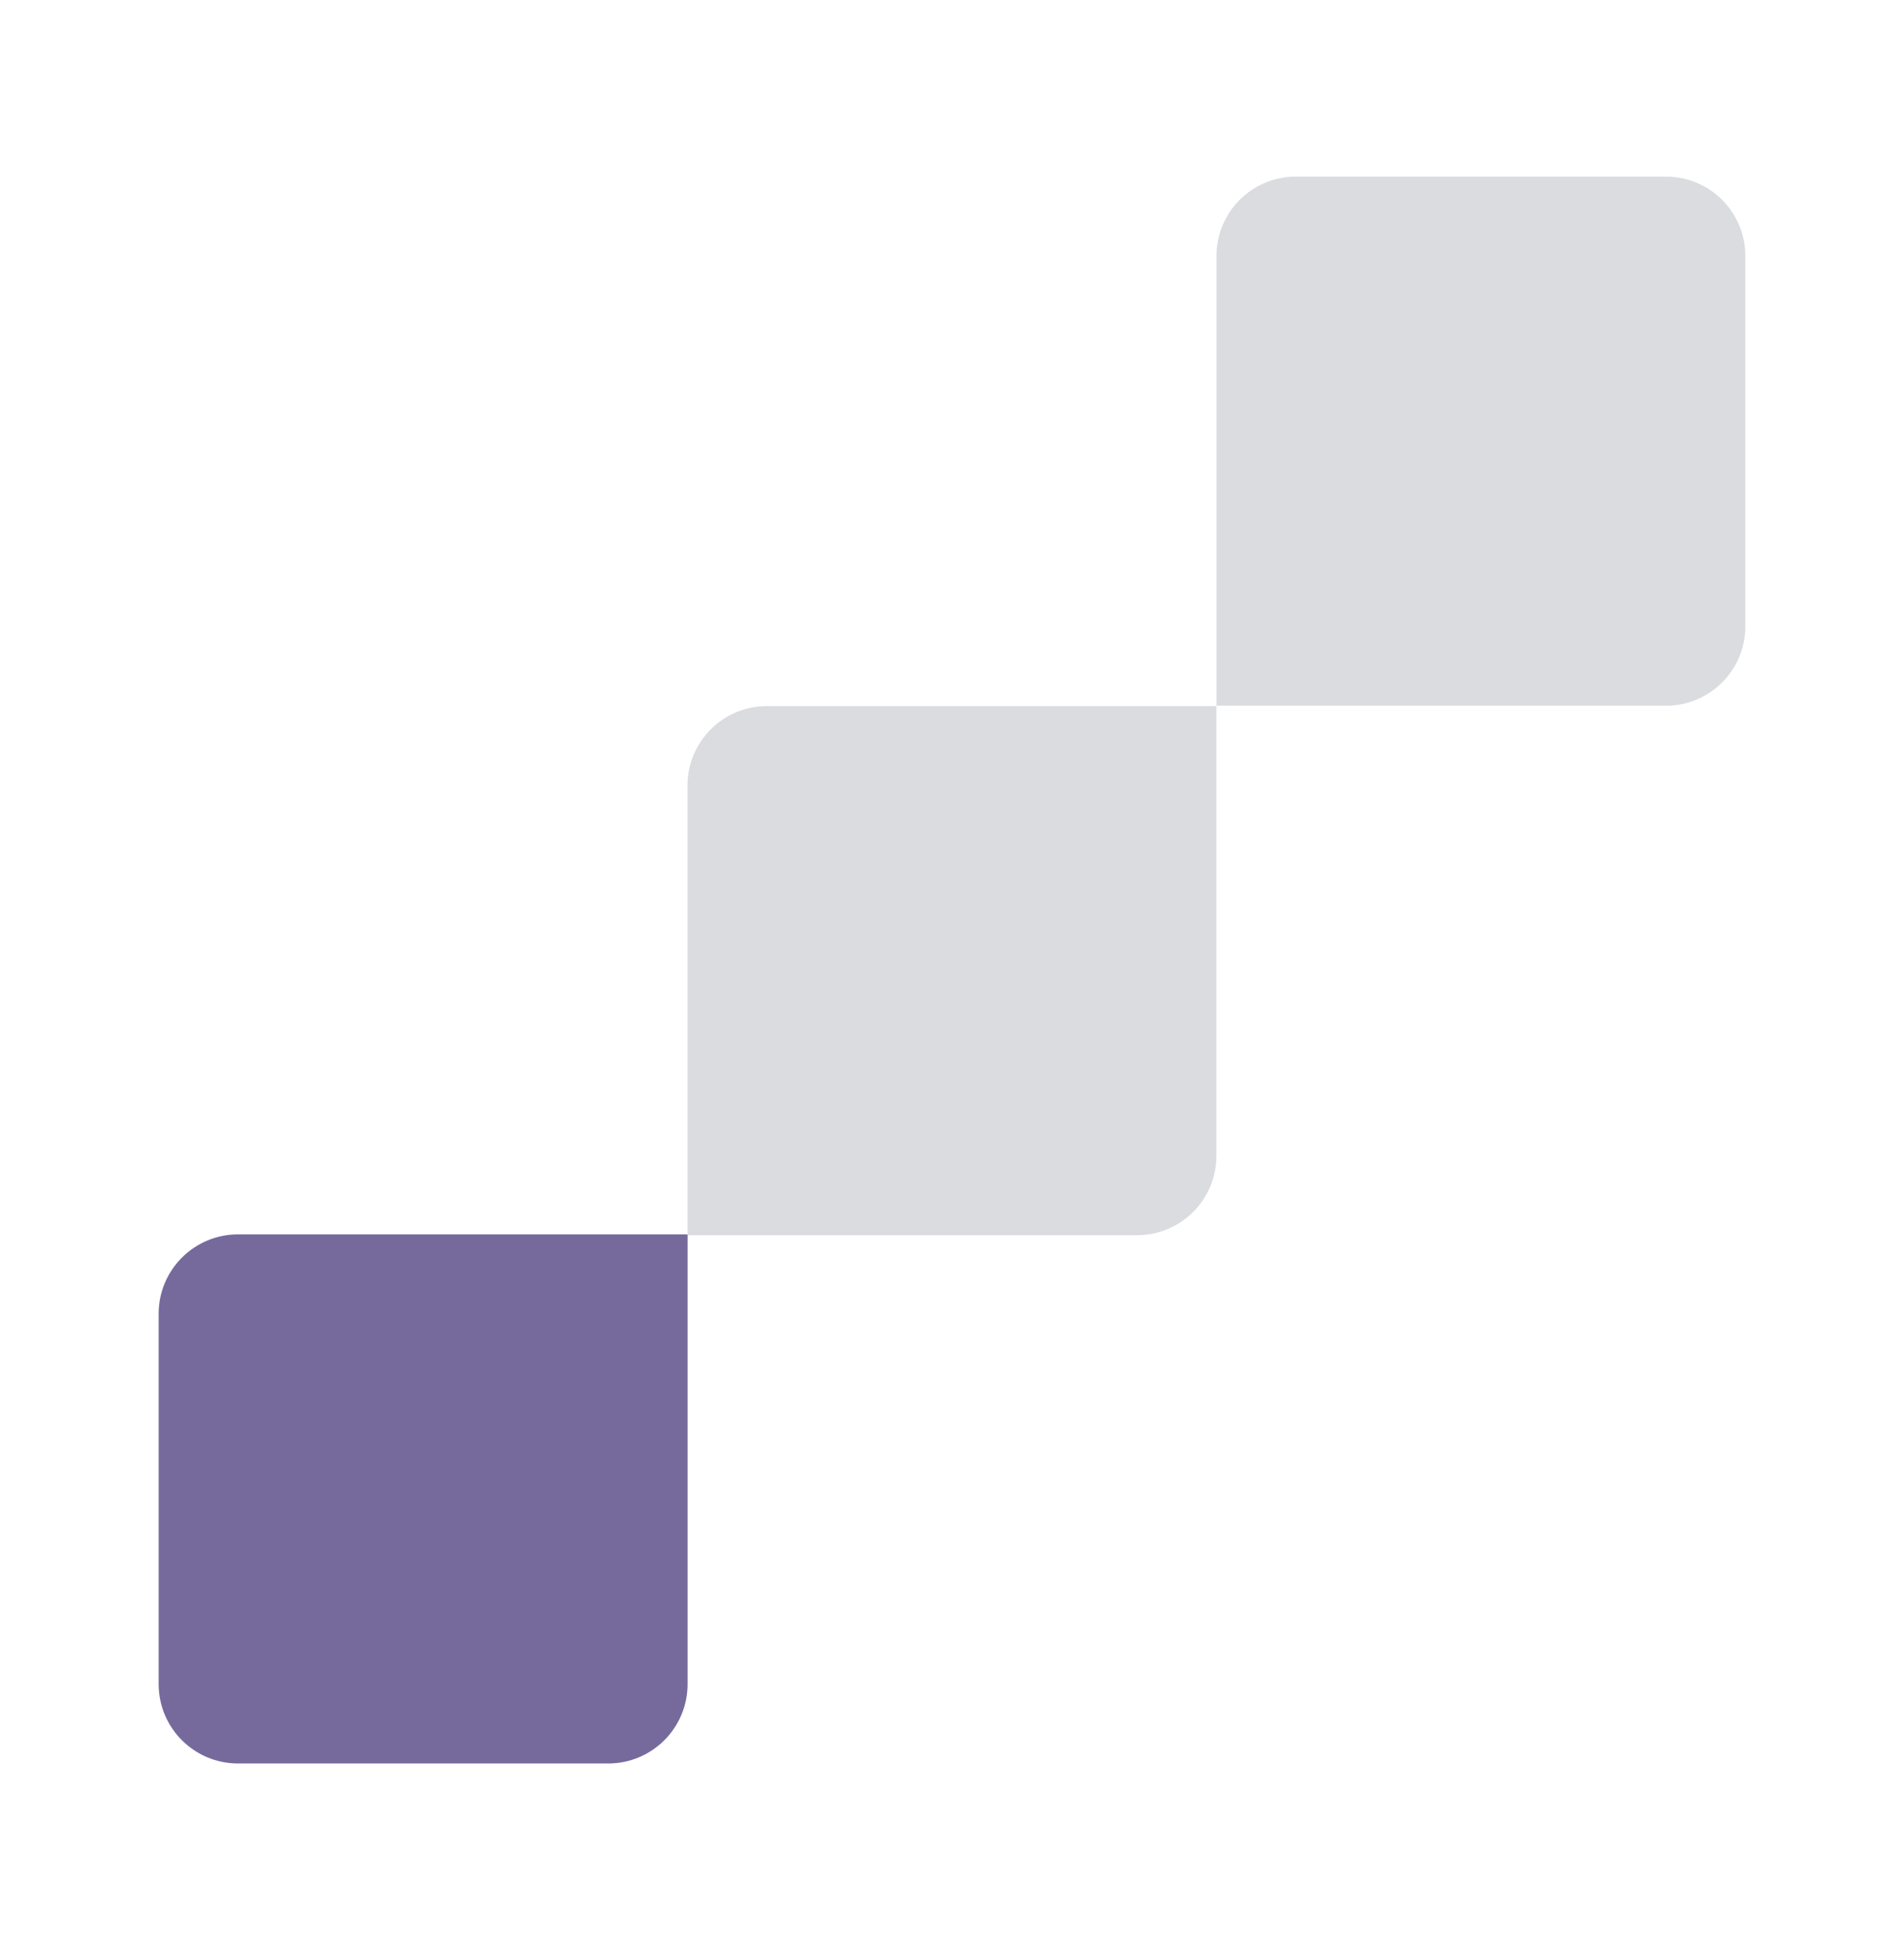
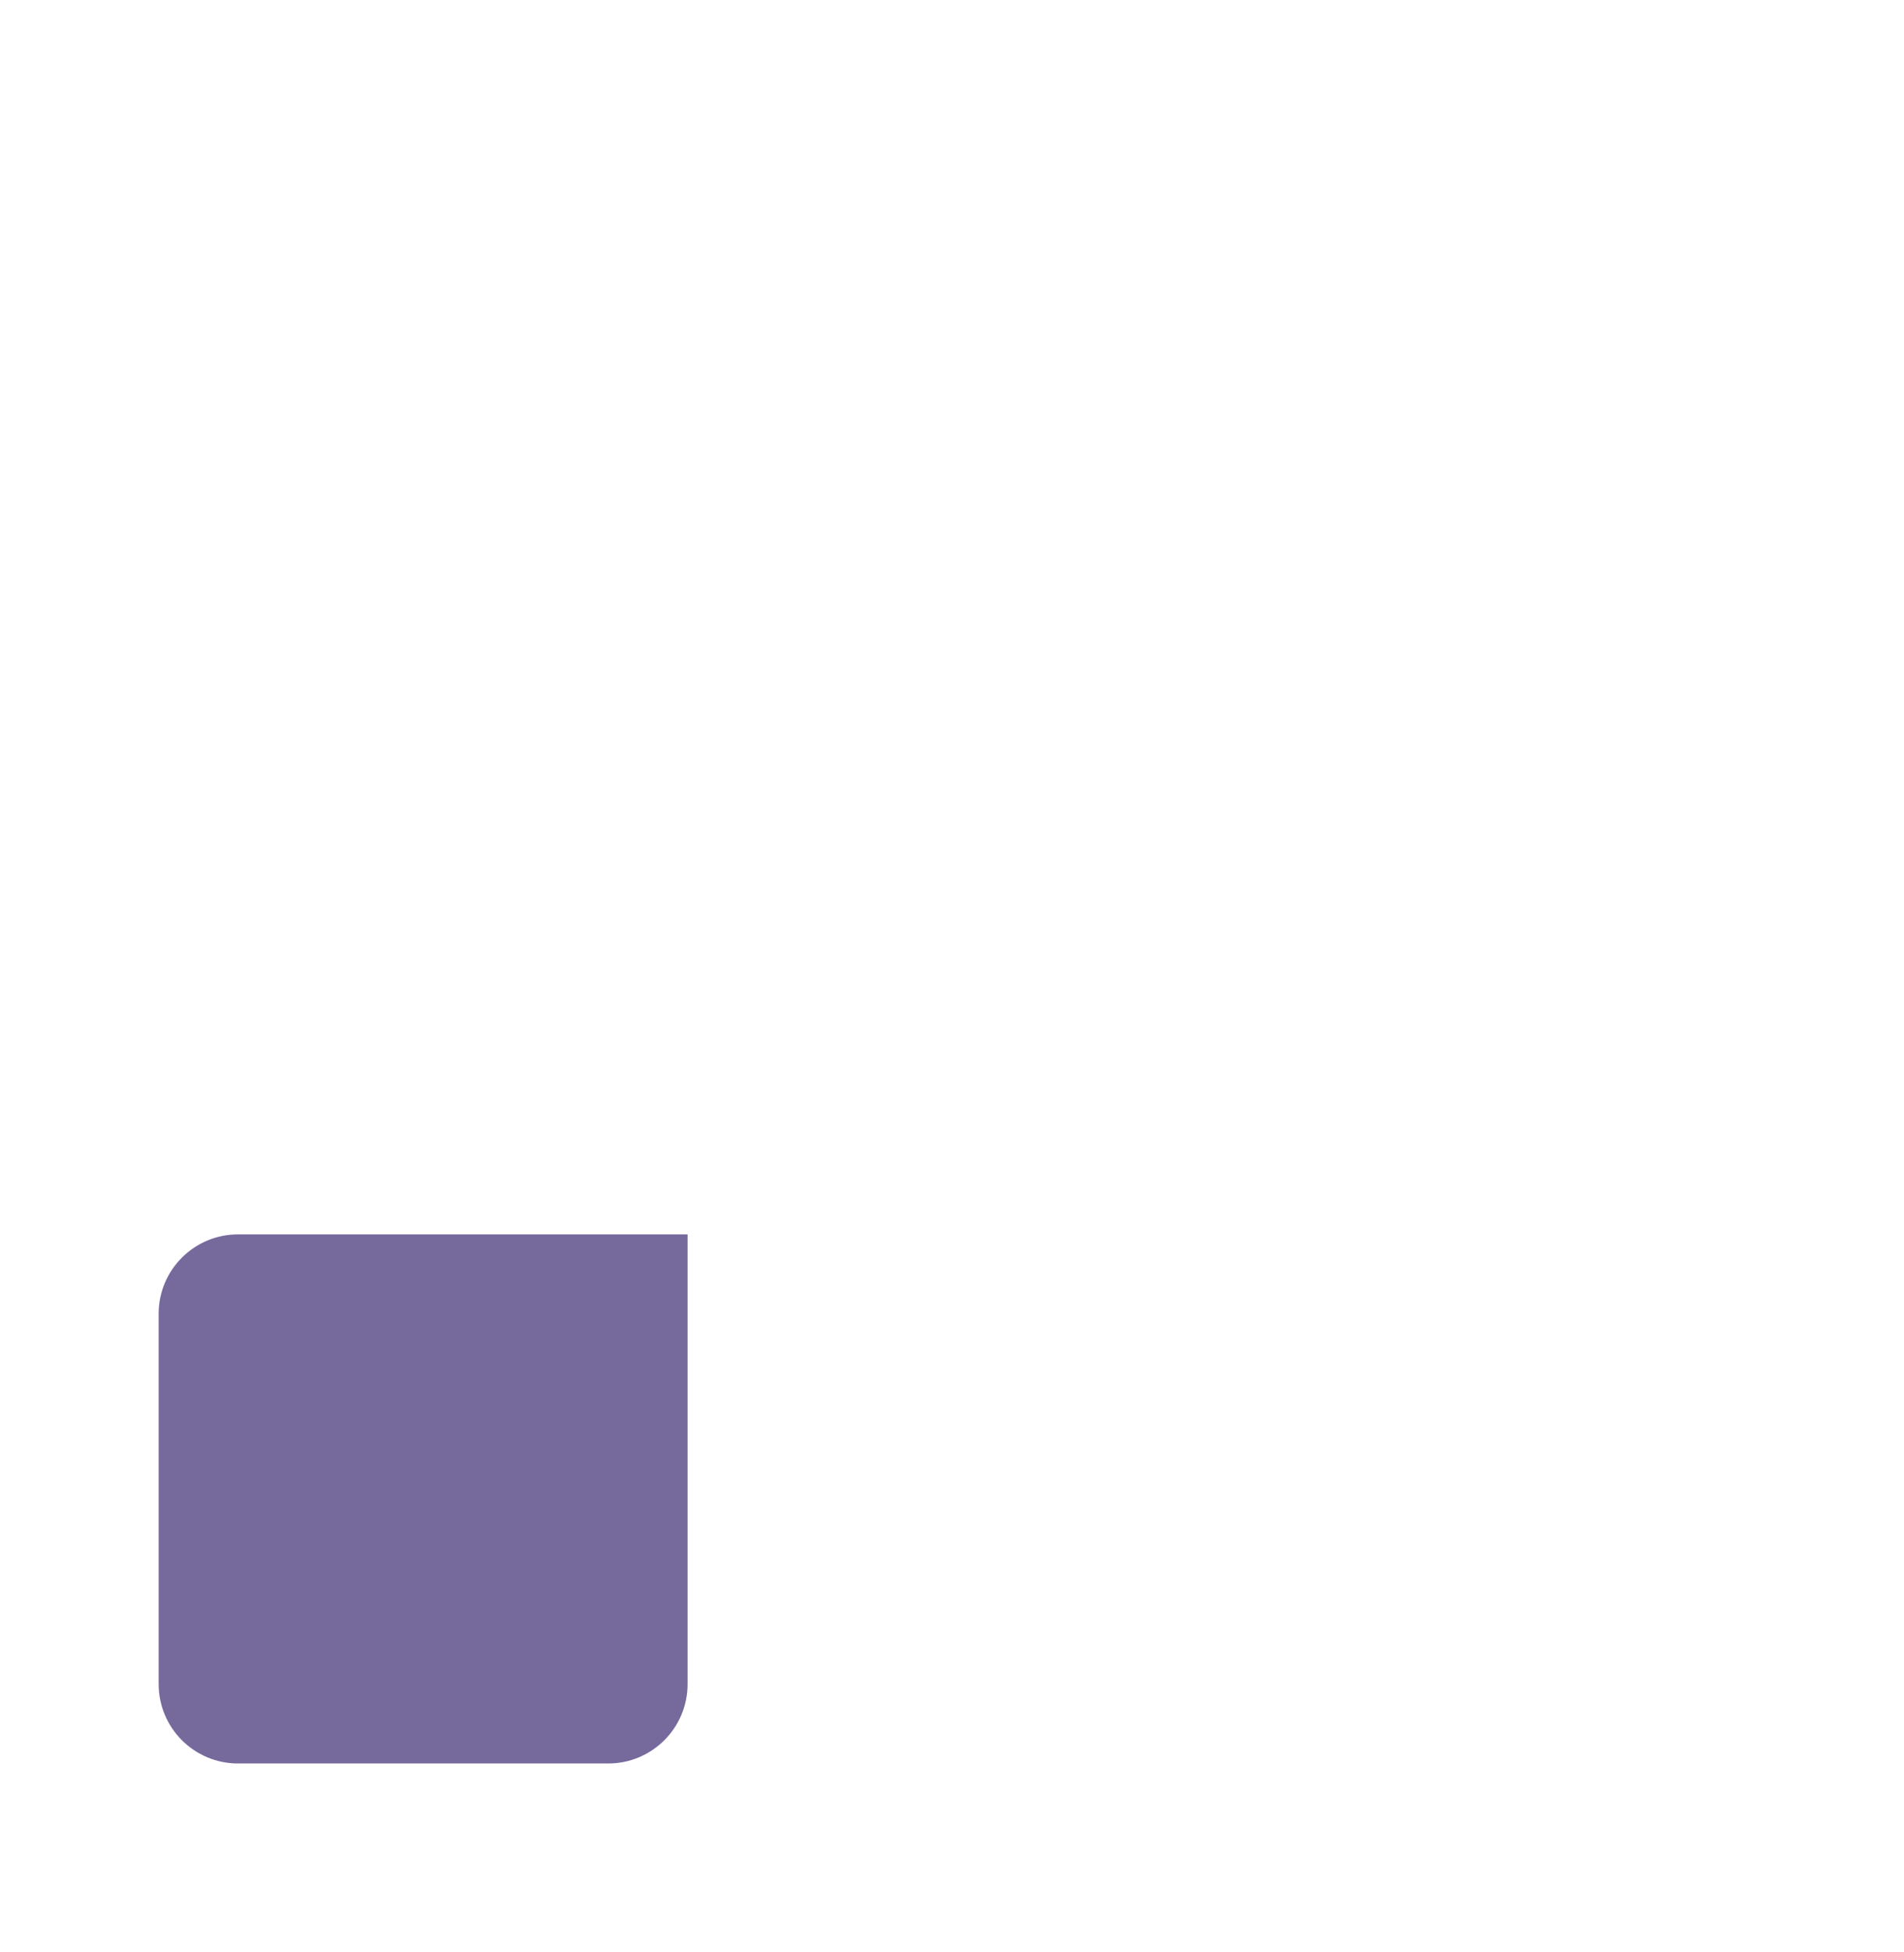
<svg xmlns="http://www.w3.org/2000/svg" width="40" height="41" viewBox="0 0 40 41" fill="none">
  <path d="M3.333 27.588C3.333 26.668 4.08 25.922 5 25.922H14.445V35.366C14.445 36.287 13.698 37.033 12.778 37.033H5C4.08 37.033 3.333 36.287 3.333 35.366V27.588Z" fill="#766a9d" />
-   <path d="M14.443 16.495C14.443 15.574 15.19 14.828 16.11 14.828H25.555V24.273C25.555 25.193 24.808 25.939 23.888 25.939H14.443V16.495Z" fill="#DADCE0" />
-   <path d="M25.556 5.376C25.556 4.455 26.302 3.709 27.222 3.709H35C35.921 3.709 36.667 4.455 36.667 5.376V13.153C36.667 14.074 35.921 14.82 35 14.82H25.556V5.376Z" fill="#DADCE0" />
</svg>